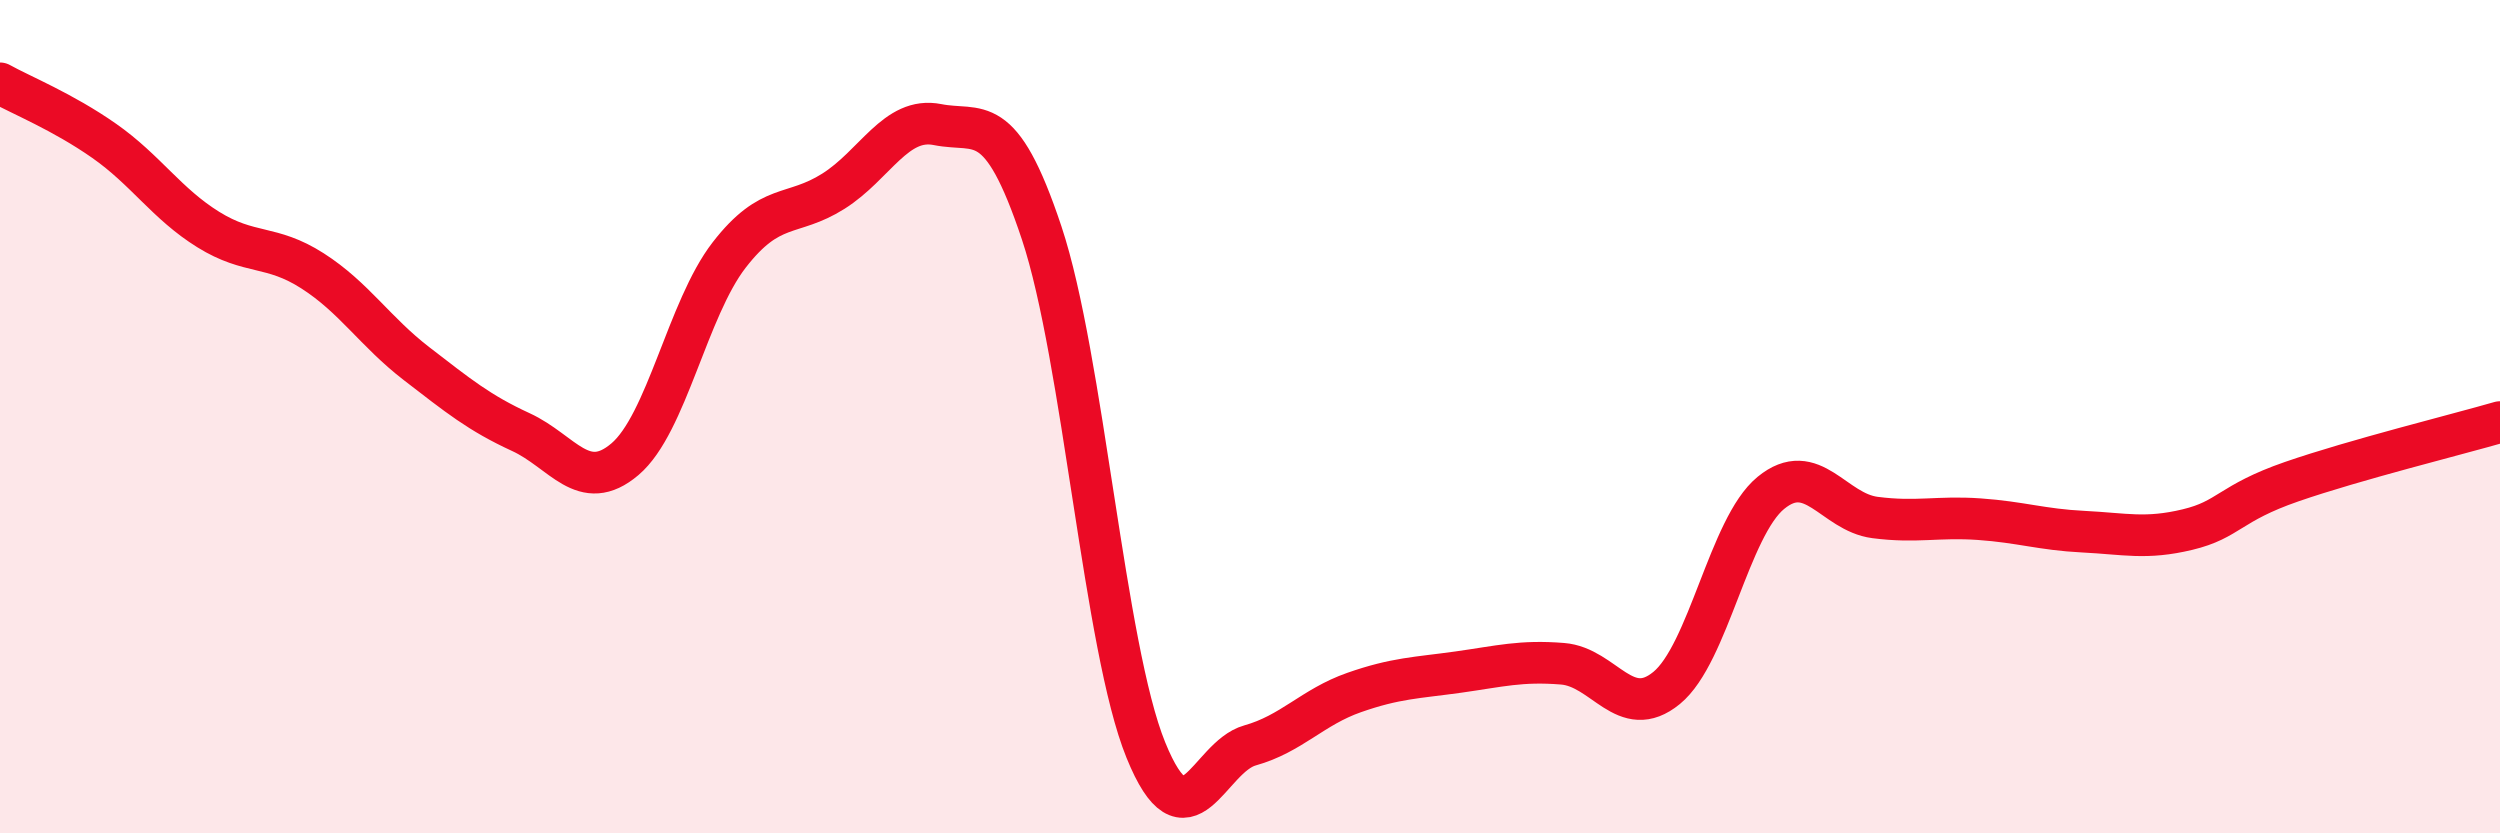
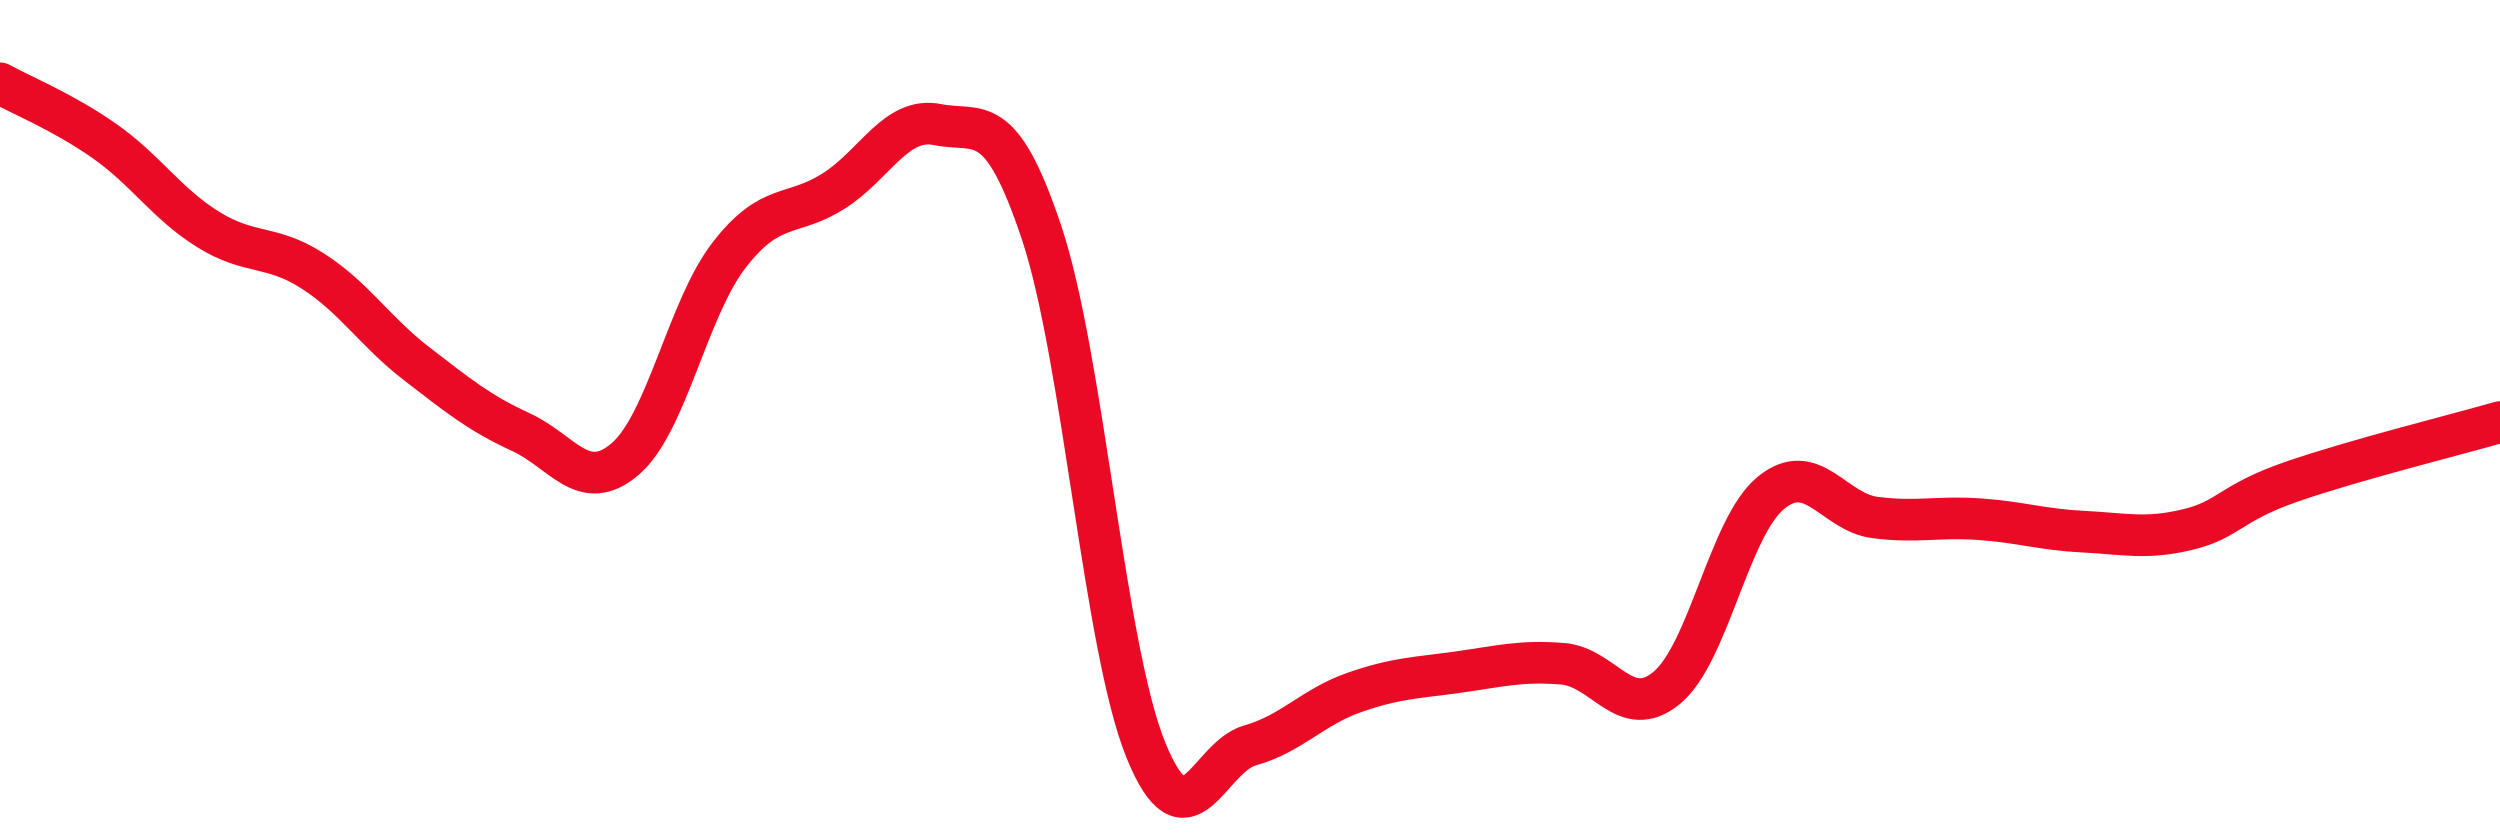
<svg xmlns="http://www.w3.org/2000/svg" width="60" height="20" viewBox="0 0 60 20">
-   <path d="M 0,2 C 0.5,2.28 1.5,2.68 2.5,3.38 C 3.5,4.08 4,4.89 5,5.51 C 6,6.13 6.5,5.86 7.5,6.5 C 8.5,7.14 9,7.96 10,8.73 C 11,9.5 11.5,9.91 12.5,10.37 C 13.5,10.83 14,11.87 15,11.02 C 16,10.17 16.5,7.41 17.5,6.12 C 18.5,4.83 19,5.22 20,4.59 C 21,3.96 21.5,2.79 22.5,2.99 C 23.5,3.19 24,2.59 25,5.59 C 26,8.59 26.5,15.54 27.5,18 C 28.5,20.46 29,18.17 30,17.89 C 31,17.61 31.5,16.97 32.5,16.62 C 33.5,16.27 34,16.27 35,16.13 C 36,15.99 36.5,15.85 37.5,15.93 C 38.5,16.01 39,17.33 40,16.51 C 41,15.69 41.5,12.65 42.5,11.83 C 43.5,11.01 44,12.29 45,12.42 C 46,12.55 46.5,12.39 47.5,12.46 C 48.5,12.53 49,12.71 50,12.76 C 51,12.81 51.5,12.95 52.5,12.71 C 53.5,12.47 53.5,12.08 55,11.56 C 56.5,11.04 59,10.42 60,10.13L60 20L0 20Z" fill="#EB0A25" opacity="0.1" stroke-linecap="round" stroke-linejoin="round" />
  <path d="M 0,2 C 0.5,2.28 1.5,2.68 2.5,3.38 C 3.5,4.08 4,4.89 5,5.51 C 6,6.13 6.5,5.86 7.5,6.5 C 8.5,7.14 9,7.96 10,8.73 C 11,9.5 11.5,9.91 12.5,10.37 C 13.5,10.83 14,11.87 15,11.02 C 16,10.17 16.5,7.41 17.5,6.12 C 18.5,4.83 19,5.22 20,4.59 C 21,3.96 21.5,2.79 22.5,2.99 C 23.5,3.19 24,2.59 25,5.59 C 26,8.59 26.5,15.54 27.5,18 C 28.5,20.46 29,18.17 30,17.89 C 31,17.61 31.5,16.97 32.5,16.62 C 33.5,16.27 34,16.27 35,16.13 C 36,15.99 36.5,15.85 37.5,15.93 C 38.5,16.01 39,17.33 40,16.51 C 41,15.69 41.5,12.65 42.5,11.83 C 43.5,11.01 44,12.29 45,12.42 C 46,12.55 46.5,12.39 47.5,12.46 C 48.5,12.53 49,12.71 50,12.76 C 51,12.81 51.5,12.95 52.5,12.71 C 53.5,12.47 53.5,12.08 55,11.56 C 56.5,11.04 59,10.42 60,10.13" stroke="#EB0A25" stroke-width="1" fill="none" stroke-linecap="round" stroke-linejoin="round" />
</svg>